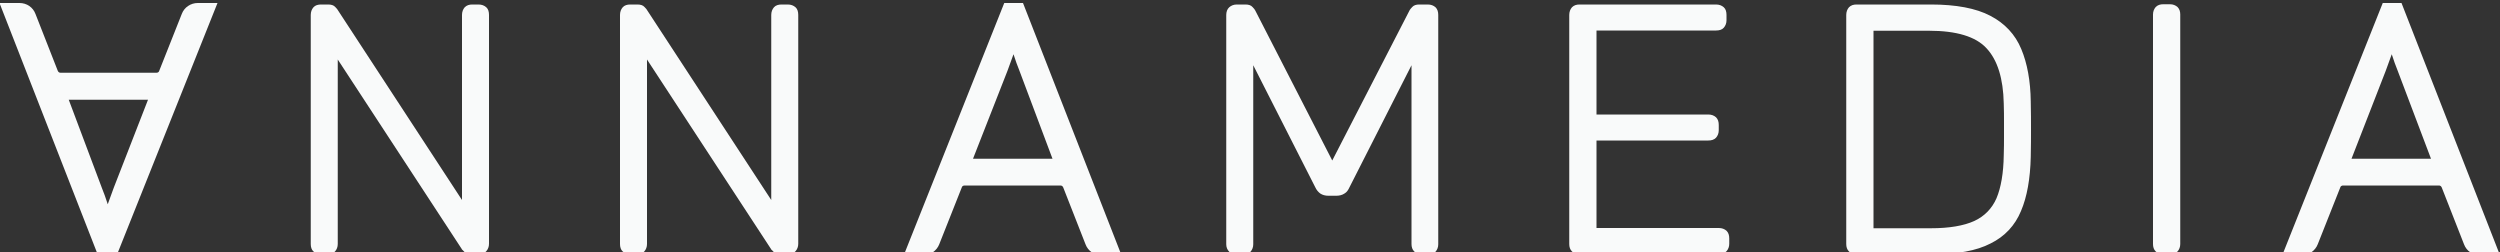
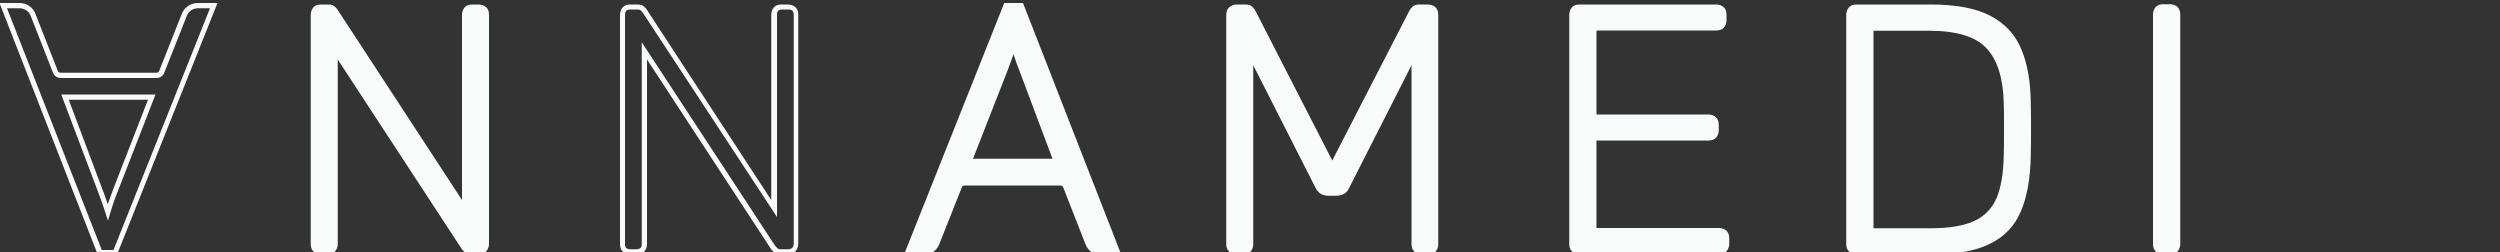
<svg xmlns="http://www.w3.org/2000/svg" id="Слой_1" x="0px" y="0px" viewBox="0 0 1000 100.8" style="enable-background:new 0 0 1000 100.8;" xml:space="preserve">
  <rect x="0" y="0" width="1000" height="100.8" fill="#333333" stroke="none" />
  <style type="text/css"> .st0{fill:#F9FAFA;} </style>
  <g>
    <g>
      <path class="st0" d="M191.5,2.8h-2.5c-0.9,0-1.7,0.3-2.2,0.8c-0.6,0.6-0.8,1.4-0.8,2.4v77.4L134.2,4.4c-0.1-0.2-0.4-0.5-0.8-1 c-0.5-0.5-1.2-0.7-2.1-0.7h-2.9c-0.9,0-1.7,0.3-2.2,0.8c-0.6,0.6-0.8,1.4-0.8,2.4v91.7c0,0.9,0.3,1.7,0.8,2.2 c0.6,0.6,1.3,0.8,2.2,0.8h2.5c1,0,1.8-0.3,2.4-0.8s0.8-1.3,0.8-2.2V20.4L185.6,99c0.2,0.2,0.5,0.5,0.9,1c0.4,0.5,1.1,0.7,2,0.7 h3.1c0.9,0,1.7-0.3,2.2-0.9c0.6-0.6,0.8-1.4,0.8-2.3V6c0-1-0.3-1.8-0.8-2.4S192.5,2.8,191.5,2.8z" />
      <path class="st0" d="M191.6,101.7h-3.1c-1.2,0-2.2-0.4-2.8-1c-0.4-0.4-0.7-0.8-0.9-0.9l-0.1-0.2l-49.6-75.8v73.8 c0,1.2-0.4,2.2-1.1,3c-0.8,0.8-1.8,1.1-3.1,1.1h-2.5c-1.2,0-2.2-0.4-3-1.1s-1.1-1.8-1.1-3V6c0-1.3,0.4-2.3,1.1-3.1s1.8-1.1,3-1.1 h2.9c1.2,0,2.2,0.3,2.8,1c0.7,0.7,0.9,1,1,1.2l49.7,76V6c0-1.3,0.4-2.3,1.1-3.1c0.8-0.8,1.8-1.1,3-1.1h2.5c1.3,0,2.3,0.4,3.1,1.1 s1.1,1.8,1.1,3.1v91.5c0,1.2-0.4,2.2-1.1,3C193.8,101.3,192.8,101.7,191.6,101.7z M186.4,98.4c0.2,0.2,0.5,0.5,0.9,0.9 c0.3,0.3,0.8,0.4,1.3,0.4h3.1c0.6,0,1.1-0.2,1.5-0.6c0.4-0.4,0.6-0.9,0.6-1.6V6c0-0.7-0.2-1.3-0.5-1.7s-0.9-0.5-1.7-0.5h-2.5 c-0.7,0-1.2,0.2-1.5,0.5s-0.5,0.9-0.5,1.7v80.8L133.3,4.9c0,0-0.1-0.2-0.7-0.7c-0.3-0.3-0.7-0.4-1.4-0.4h-2.9 c-0.7,0-1.2,0.2-1.5,0.5s-0.5,0.9-0.5,1.7v91.7c0,0.7,0.2,1.2,0.5,1.5s0.9,0.5,1.5,0.5h2.5c0.7,0,1.3-0.2,1.7-0.5s0.5-0.9,0.5-1.5 V16.9L186.4,98.4z" />
    </g>
    <g>
-       <path class="st0" d="M315.2,2.8h-2.5c-0.9,0-1.7,0.3-2.2,0.8c-0.6,0.6-0.8,1.4-0.8,2.4v77.4L257.9,4.4c-0.1-0.2-0.4-0.5-0.8-1 c-0.5-0.5-1.2-0.7-2.1-0.7h-2.9c-0.9,0-1.7,0.3-2.2,0.8S249,5,249,6v91.7c0,0.9,0.3,1.7,0.8,2.2s1.3,0.8,2.2,0.8h2.5 c1,0,1.8-0.3,2.4-0.8s0.8-1.3,0.8-2.2V20.4L309.3,99c0.2,0.2,0.5,0.5,0.9,1c0.4,0.5,1.1,0.7,2,0.7h3.1c0.9,0,1.7-0.3,2.2-0.9 c0.6-0.6,0.8-1.4,0.8-2.3V6c0-1-0.3-1.8-0.8-2.4S316.2,2.8,315.2,2.8z" />
      <path class="st0" d="M315.3,101.7h-3.1c-1.2,0-2.2-0.4-2.8-1c-0.4-0.4-0.7-0.8-0.9-0.9l-0.1-0.2l-49.6-75.8v73.8 c0,1.2-0.4,2.2-1.1,3s-1.8,1.1-3.1,1.1h-2.5c-1.2,0-2.2-0.4-3-1.1s-1.1-1.8-1.1-3V6c0-1.3,0.4-2.3,1.1-3.1s1.8-1.1,3-1.1h2.9 c1.2,0,2.2,0.3,2.8,1c0.7,0.7,0.9,1,1,1.2l49.7,76V6c0-1.3,0.4-2.3,1.1-3.1s1.8-1.1,3-1.1h2.5c1.3,0,2.3,0.4,3.1,1.1 s1.1,1.8,1.1,3.1v91.5c0,1.2-0.4,2.2-1.1,3C317.5,101.3,316.5,101.7,315.3,101.7z M310.1,98.4c0.2,0.2,0.5,0.5,0.9,0.9 c0.3,0.3,0.8,0.4,1.3,0.4h3.1c0.6,0,1.1-0.2,1.5-0.6c0.4-0.4,0.6-0.9,0.6-1.6V6c0-0.7-0.2-1.3-0.5-1.7c-0.4-0.4-0.9-0.5-1.7-0.5 h-2.5c-0.7,0-1.2,0.2-1.5,0.5c-0.4,0.4-0.5,0.9-0.5,1.7v80.8L257,4.9c0,0-0.1-0.2-0.7-0.7c-0.3-0.3-0.7-0.4-1.4-0.4h-2.9 c-0.7,0-1.2,0.2-1.5,0.5S250,5.2,250,6v91.7c0,0.7,0.2,1.2,0.5,1.5s0.9,0.5,1.5,0.5h2.5c0.7,0,1.3-0.2,1.7-0.5 c0.4-0.4,0.5-0.9,0.5-1.5V16.9L310.1,98.4z" />
    </g>
    <g>
      <path class="st0" d="M571.2,2.8h-3.4c-0.9,0-1.6,0.2-2,0.7c-0.4,0.5-0.7,0.8-0.9,1.1L533,66.4L501.3,4.6c-0.1-0.3-0.4-0.7-0.8-1.1 c-0.5-0.5-1.2-0.7-2.1-0.7h-3.5c-0.9,0-1.7,0.3-2.3,0.8c-0.6,0.6-0.9,1.4-0.9,2.4v91.7c0,0.9,0.3,1.7,0.9,2.2 c0.6,0.6,1.4,0.8,2.3,0.8h2.5c0.9,0,1.7-0.3,2.2-0.8c0.6-0.6,0.8-1.3,0.8-2.2V21.8l26.7,52.6c0.5,0.9,1,1.6,1.7,2.1 c0.7,0.5,1.5,0.7,2.7,0.7h3.1c1.1,0,2-0.2,2.7-0.7c0.7-0.5,1.2-1.2,1.6-2.1l26.7-52.6v75.8c0,0.9,0.3,1.7,0.8,2.2 c0.6,0.6,1.3,0.8,2.2,0.8h2.5c1,0,1.8-0.3,2.4-0.8c0.6-0.6,0.8-1.3,0.8-2.2V6c0-1-0.3-1.8-0.8-2.4C573,3,572.2,2.8,571.2,2.8z" />
      <path class="st0" d="M571.2,101.7h-2.5c-1.2,0-2.2-0.4-3-1.1c-0.8-0.8-1.1-1.8-1.1-3V26.1l-24.8,48.8c-0.5,1.1-1.1,2-2,2.5 c-0.9,0.6-2,0.9-3.3,0.9h-3.1c-1.3,0-2.4-0.3-3.3-0.9c-0.8-0.6-1.5-1.4-2-2.5l-24.8-48.8v71.6c0,1.2-0.4,2.2-1.1,3s-1.8,1.1-3,1.1 h-2.5c-1.2,0-2.2-0.4-3-1.1c-0.8-0.8-1.2-1.8-1.2-3V6c0-1.3,0.4-2.4,1.2-3.1c0.8-0.7,1.8-1.1,3-1.1h3.5c1.2,0,2.2,0.3,2.8,1 c0.6,0.6,0.9,1,1.1,1.4l30.8,60l31-60.2c0.2-0.3,0.5-0.7,1-1.2c0.6-0.7,1.6-1,2.8-1h3.4c1.3,0,2.3,0.4,3.1,1.1 c0.8,0.8,1.1,1.8,1.1,3.1v91.7c0,1.2-0.4,2.2-1.1,3C573.6,101.3,572.5,101.7,571.2,101.7z M566.6,17.5v80.1c0,0.7,0.2,1.2,0.5,1.5 s0.9,0.5,1.5,0.5h2.5c0.8,0,1.3-0.2,1.7-0.5c0.4-0.4,0.5-0.9,0.5-1.5V6c0-0.7-0.2-1.3-0.5-1.7c-0.4-0.4-0.9-0.5-1.7-0.5h-3.4 c-0.4,0-1,0.1-1.3,0.4c-0.4,0.4-0.6,0.7-0.8,1L533,68.7L500.3,4.9c0,0-0.1-0.2-0.6-0.7c-0.3-0.3-0.7-0.4-1.4-0.4h-3.5 c-0.7,0-1.2,0.2-1.6,0.6c-0.4,0.4-0.6,0.9-0.6,1.6v91.7c0,0.6,0.2,1.1,0.6,1.5c0.4,0.4,0.9,0.6,1.6,0.6h2.5c0.7,0,1.2-0.2,1.5-0.5 c0.4-0.4,0.5-0.9,0.5-1.5V17.5l28.7,56.4c0.4,0.8,0.8,1.4,1.4,1.7c0.5,0.3,1.2,0.5,2.1,0.5h3.1c0.9,0,1.6-0.2,2.2-0.5 c0.5-0.4,0.9-0.9,1.2-1.6l0-0.1L566.6,17.5z" />
    </g>
    <g>
      <path class="st0" d="M687.5,92.3h-50V55.2h45.8c1,0,1.8-0.3,2.4-0.8c0.6-0.6,0.8-1.3,0.8-2.2v-2.1c0-1-0.3-1.8-0.8-2.4 c-0.6-0.6-1.4-0.8-2.4-0.8h-45.8V11.2h48.8c1,0,1.8-0.3,2.4-0.8c0.6-0.6,0.8-1.3,0.8-2.2V6c0-1-0.3-1.8-0.8-2.4 c-0.6-0.6-1.4-0.8-2.4-0.8h-54.6c-0.9,0-1.7,0.3-2.2,0.8C629,4.2,628.7,5,628.7,6v91.7c0,0.9,0.3,1.7,0.8,2.2 c0.6,0.6,1.3,0.8,2.2,0.8h55.7c1,0,1.8-0.3,2.4-0.8s0.8-1.3,0.8-2.2v-2.1c0-1-0.3-1.8-0.8-2.4C689.3,92.6,688.5,92.3,687.5,92.3z" />
      <path class="st0" d="M687.5,101.7h-55.7c-1.2,0-2.2-0.4-3-1.1c-0.8-0.8-1.1-1.8-1.1-3V6c0-1.3,0.4-2.3,1.1-3.1 c0.8-0.8,1.8-1.1,3-1.1h54.6c1.3,0,2.3,0.4,3.1,1.1s1.1,1.8,1.1,3.1v2.1c0,1.2-0.4,2.2-1.1,3s-1.8,1.1-3.1,1.1h-47.8v33.6h44.7 c1.3,0,2.3,0.4,3.1,1.1c0.8,0.8,1.1,1.8,1.1,3.1v2.1c0,1.2-0.4,2.2-1.1,3c-0.8,0.8-1.8,1.1-3.1,1.1h-44.7v35h48.9 c1.3,0,2.3,0.4,3.1,1.1c0.8,0.8,1.1,1.8,1.1,3.1v2.1c0,1.2-0.4,2.2-1.1,3C689.8,101.3,688.8,101.7,687.5,101.7z M631.8,3.8 c-0.7,0-1.2,0.2-1.5,0.5c-0.4,0.4-0.5,0.9-0.5,1.7v91.7c0,0.7,0.2,1.2,0.5,1.5c0.4,0.4,0.9,0.5,1.5,0.5h55.7 c0.7,0,1.3-0.2,1.7-0.5c0.4-0.4,0.5-0.9,0.5-1.5v-2.1c0-0.8-0.2-1.3-0.5-1.7c-0.4-0.4-0.9-0.5-1.7-0.5h-51V54.2h46.8 c0.7,0,1.3-0.2,1.7-0.5c0.4-0.4,0.5-0.9,0.5-1.5v-2.1c0-0.7-0.2-1.3-0.5-1.7c-0.4-0.4-0.9-0.5-1.7-0.5h-46.8V10.1h49.9 c0.7,0,1.3-0.2,1.7-0.5s0.5-0.9,0.5-1.5V6c0-0.7-0.2-1.3-0.5-1.7s-0.9-0.5-1.7-0.5H631.8z" />
    </g>
    <g>
      <path class="st0" d="M807.6,19.9c-2.4-5.6-6.4-9.9-12-12.8c-5.6-2.9-13.3-4.3-23.2-4.3h-29.8c-0.9,0-1.7,0.3-2.2,0.8 S739.5,5,739.5,6v91.7c0,0.9,0.3,1.7,0.8,2.2s1.3,0.8,2.2,0.8h30.5c9.6,0,17.2-1.4,22.7-4.1c5.5-2.8,9.4-6.9,11.8-12.5 c2.3-5.6,3.6-12.7,3.8-21.3c0.1-4.2,0.1-7.9,0.1-11.1s0-6.9-0.1-11.1C811.2,32.4,810,25.5,807.6,19.9z M802.7,54.7 c0,2.1,0,4.5-0.1,7.3c-0.1,7.3-1.1,13.1-3,17.6c-1.9,4.4-5,7.7-9.4,9.7c-4.3,2-10.2,3-17.7,3h-24.1V11.2h23.4 c11.2,0,19.1,2.4,23.6,7.3c4.6,4.9,6.9,12.5,7.1,22.7c0.1,2.8,0.1,5.2,0.1,7.3C802.7,50.6,802.7,52.6,802.7,54.7z" />
      <path class="st0" d="M773.1,101.7h-30.5c-1.2,0-2.2-0.4-3-1.1c-0.8-0.8-1.1-1.8-1.1-3V6c0-1.3,0.4-2.3,1.1-3.1 c0.8-0.8,1.8-1.1,3-1.1h29.8c10,0,18,1.5,23.7,4.5c5.8,3,10,7.5,12.4,13.3v0c2.4,5.7,3.7,12.8,3.8,21c0.1,4.3,0.1,8,0.1,11.1 c0,3.2,0,6.8-0.1,11.1c-0.2,8.7-1.5,16-3.9,21.6c-2.4,5.8-6.5,10.2-12.2,13C790.6,100.3,782.9,101.7,773.1,101.7z M742.6,3.8 c-0.7,0-1.2,0.2-1.5,0.5c-0.4,0.4-0.5,0.9-0.5,1.7v91.7c0,0.7,0.2,1.2,0.5,1.5c0.4,0.4,0.9,0.5,1.5,0.5h30.5 c9.4,0,16.9-1.4,22.2-4c5.3-2.6,9-6.7,11.3-12c2.3-5.5,3.5-12.5,3.7-20.9c0.1-4.3,0.1-7.9,0.1-11.1c0-3.2,0-6.8-0.1-11.1 c-0.1-8-1.3-14.8-3.6-20.3v0c-2.3-5.4-6.1-9.5-11.5-12.3c-5.4-2.8-13.1-4.2-22.8-4.2H742.6z M772.4,93.3h-25.1V10.1h24.4 c11.4,0,19.6,2.6,24.4,7.7c4.7,5.1,7.2,12.9,7.4,23.4c0.1,2.9,0.1,5.3,0.1,7.3v6.2c0,2.1,0,4.5-0.1,7.4 c-0.1,7.4-1.1,13.4-3.1,17.9c-2,4.7-5.3,8.1-9.9,10.2C786.1,92.3,780,93.3,772.4,93.3z M749.4,91.3h23c7.3,0,13.1-1,17.3-2.9 c4.1-1.9,7.1-5,8.9-9.1c1.8-4.3,2.8-10.1,2.9-17.2c0.1-2.9,0.1-5.3,0.1-7.3v-6.2c0-2,0-4.4-0.1-7.2c-0.2-10-2.5-17.4-6.9-22.1 c-4.3-4.7-12.1-7-22.9-7h-22.3V91.3z" />
    </g>
    <g>
      <path class="st0" d="M868,2.8h-2.7c-0.9,0-1.7,0.3-2.2,0.8s-0.8,1.3-0.8,2.2v91.8c0,0.9,0.3,1.7,0.8,2.2s1.3,0.8,2.2,0.8h2.7 c0.9,0,1.7-0.3,2.2-0.8s0.8-1.3,0.8-2.2V5.8c0-0.9-0.3-1.7-0.8-2.2S868.9,2.8,868,2.8z" />
      <path class="st0" d="M868,101.7h-2.7c-1.2,0-2.2-0.4-3-1.1c-0.8-0.8-1.1-1.8-1.1-3V5.8c0-1.2,0.4-2.2,1.1-3c0.8-0.8,1.8-1.1,3-1.1 h2.7c1.2,0,2.2,0.4,3,1.1c0.8,0.8,1.1,1.8,1.1,3v91.8c0,1.2-0.4,2.2-1.1,3C870.2,101.3,869.2,101.7,868,101.7z M865.3,3.8 c-0.7,0-1.2,0.2-1.5,0.5c-0.4,0.4-0.5,0.9-0.5,1.5v91.8c0,0.7,0.2,1.2,0.5,1.5c0.4,0.4,0.9,0.5,1.5,0.5h2.7c0.7,0,1.2-0.2,1.5-0.5 c0.4-0.4,0.5-0.9,0.5-1.5V5.8c0-0.7-0.2-1.2-0.5-1.5c-0.4-0.4-0.9-0.5-1.5-0.5H865.3z" />
    </g>
    <g>
-       <path class="st0" d="M73.7,6l-9,22.7c-0.3,0.9-1.2,1.4-2.1,1.4H24.3c-0.9,0-1.8-0.6-2.1-1.4L13.3,6c-0.9-2.3-3-3.7-5.5-3.7H1.3 L40,101H46L85.5,2.3h-6.3C76.8,2.3,74.6,3.7,73.7,6z M60.7,38.8L46.5,75.4c-1.2,2.9-2.3,6.1-3.3,9.5c-1.3-3.8-2.4-7-3.3-9.3 L26,38.8H60.7z" />
      <path class="st0" d="M46.7,102.1h-7.5L-0.2,1.2h8c2.9,0,5.4,1.7,6.4,4.4l8.9,22.7c0.2,0.5,0.6,0.8,1.1,0.8h38.4 c0.5,0,1-0.3,1.1-0.8l9-22.7c1-2.7,3.6-4.4,6.4-4.4H87L46.7,102.1z M40.7,100h4.7L84,3.3h-4.8c-2,0-3.8,1.2-4.5,3.1l-1-0.4l1,0.4 l-9,22.7c-0.5,1.3-1.7,2.1-3.1,2.1H24.3c-1.4,0-2.6-0.8-3.1-2.1L12.3,6.4c-0.7-1.9-2.5-3.1-4.5-3.1h-5L40.7,100z M43.2,88.3 l-1-3.1c-1.2-3.8-2.4-6.9-3.3-9.3L24.5,37.8h37.7l-14.8,38c-1.2,2.9-2.3,6-3.3,9.4L43.2,88.3z M27.5,39.9l13.3,35.4 c0.7,1.7,1.5,3.9,2.3,6.4c0.8-2.3,1.6-4.5,2.4-6.6l13.7-35.2H27.5z" />
    </g>
    <g>
      <path class="st0" d="M402.4,2.3L362.9,101h6.3c2.4,0,4.6-1.5,5.5-3.7l9-22.7c0.3-0.9,1.2-1.4,2.1-1.4h38.4c0.9,0,1.8,0.6,2.1,1.4 l8.9,22.7c0.9,2.3,3,3.7,5.5,3.7h6.5L408.5,2.3H402.4z M422.5,64.5h-34.7L402,27.9c1.2-2.9,2.3-6.1,3.3-9.5c1.3,3.8,2.4,7,3.3,9.3 L422.5,64.5z" />
      <path class="st0" d="M448.6,102.1h-8c-2.9,0-5.4-1.7-6.4-4.4L425.3,75c-0.2-0.5-0.6-0.8-1.1-0.8h-38.4c-0.5,0-1,0.3-1.1,0.8 l-9,22.7c-1,2.6-3.6,4.4-6.4,4.4h-7.8L401.7,1.2h7.5L448.6,102.1z M385.8,72.1h38.4c1.4,0,2.6,0.8,3.1,2.1l8.9,22.7 c0.7,1.9,2.5,3.1,4.5,3.1h5L407.8,3.3h-4.7L364.5,100h4.8c2,0,3.8-1.2,4.5-3.1l9-22.7C383.2,72.9,384.4,72.1,385.8,72.1z M423.9,65.5h-37.7l14.8-38c1.2-2.9,2.3-6,3.3-9.4l0.9-3.1l1,3.1c1.2,3.8,2.4,6.9,3.3,9.3L423.9,65.5z M389.2,63.5H421l-13.3-35.4 c-0.7-1.7-1.5-3.9-2.3-6.4c-0.8,2.3-1.6,4.5-2.4,6.6L389.2,63.5z" />
    </g>
    <g>
-       <path class="st0" d="M959.8,2.3h-6.1L914.3,101h6.3c2.4,0,4.6-1.5,5.5-3.7v0l9-22.7c0.3-0.9,1.2-1.4,2.1-1.4h38.4 c0.9,0,1.8,0.6,2.1,1.4l8.9,22.7c0.9,2.3,3,3.7,5.5,3.7h6.5L959.8,2.3z M973.8,64.5h-34.7l14.2-36.6c1.2-2.9,2.3-6.1,3.3-9.5 c1.3,3.8,2.4,7,3.3,9.3L973.8,64.5z" />
-       <path class="st0" d="M1000,102.1h-8c-2.9,0-5.4-1.7-6.4-4.4L976.7,75c-0.2-0.5-0.6-0.8-1.1-0.8h-38.4c-0.5,0-1,0.3-1.1,0.8 l-9,22.7c-1,2.6-3.6,4.4-6.4,4.4h-7.8L953.1,1.2h7.5L1000,102.1z M937.1,72.1h38.4c1.4,0,2.6,0.8,3.1,2.1l8.9,22.7 c0.7,1.9,2.5,3.1,4.5,3.1h5L959.1,3.3h-4.7L915.8,100h4.8c2,0,3.8-1.2,4.5-3.1l9-22.7C934.6,72.9,935.8,72.1,937.1,72.1z M975.3,65.5h-37.7l14.8-38c1.2-2.9,2.3-6,3.3-9.4l0.9-3.1l1,3.1c1.2,3.8,2.4,6.9,3.3,9.3L975.3,65.5z M940.6,63.5h31.8L959,28.1 c-0.7-1.7-1.5-3.9-2.3-6.4c-0.8,2.3-1.6,4.5-2.4,6.6L940.6,63.5z" />
-     </g>
+       </g>
  </g>
</svg>